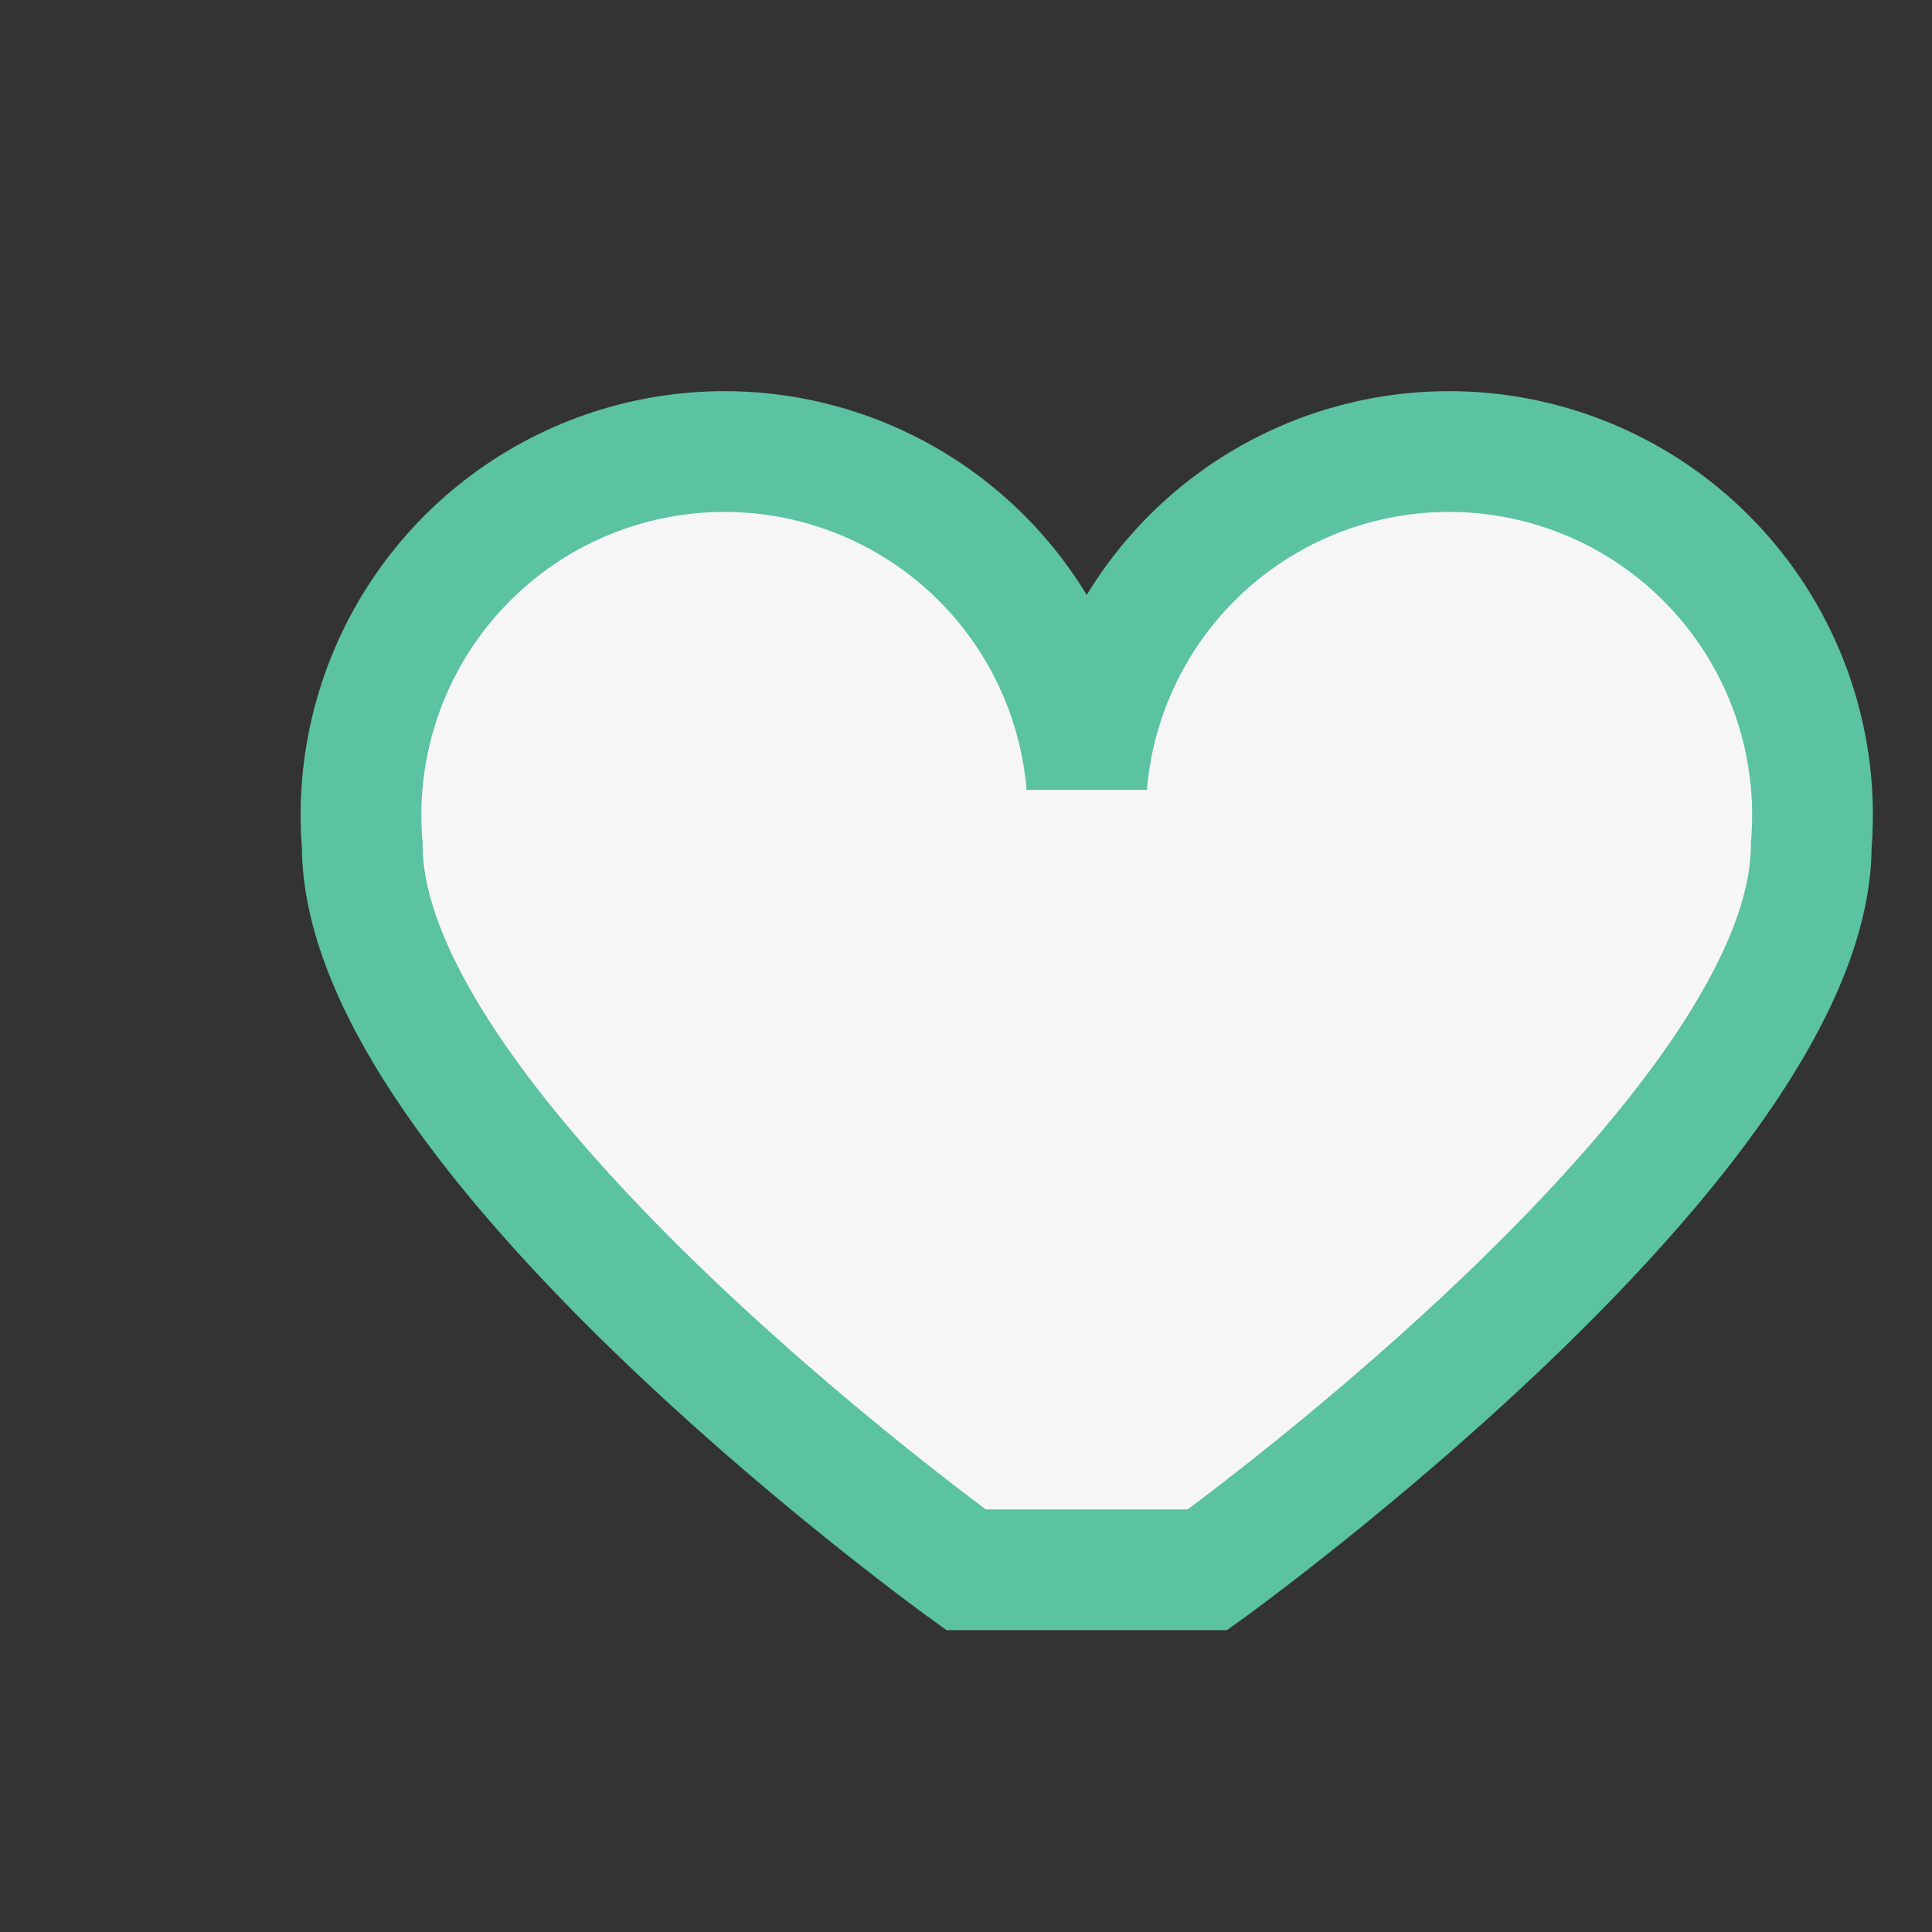
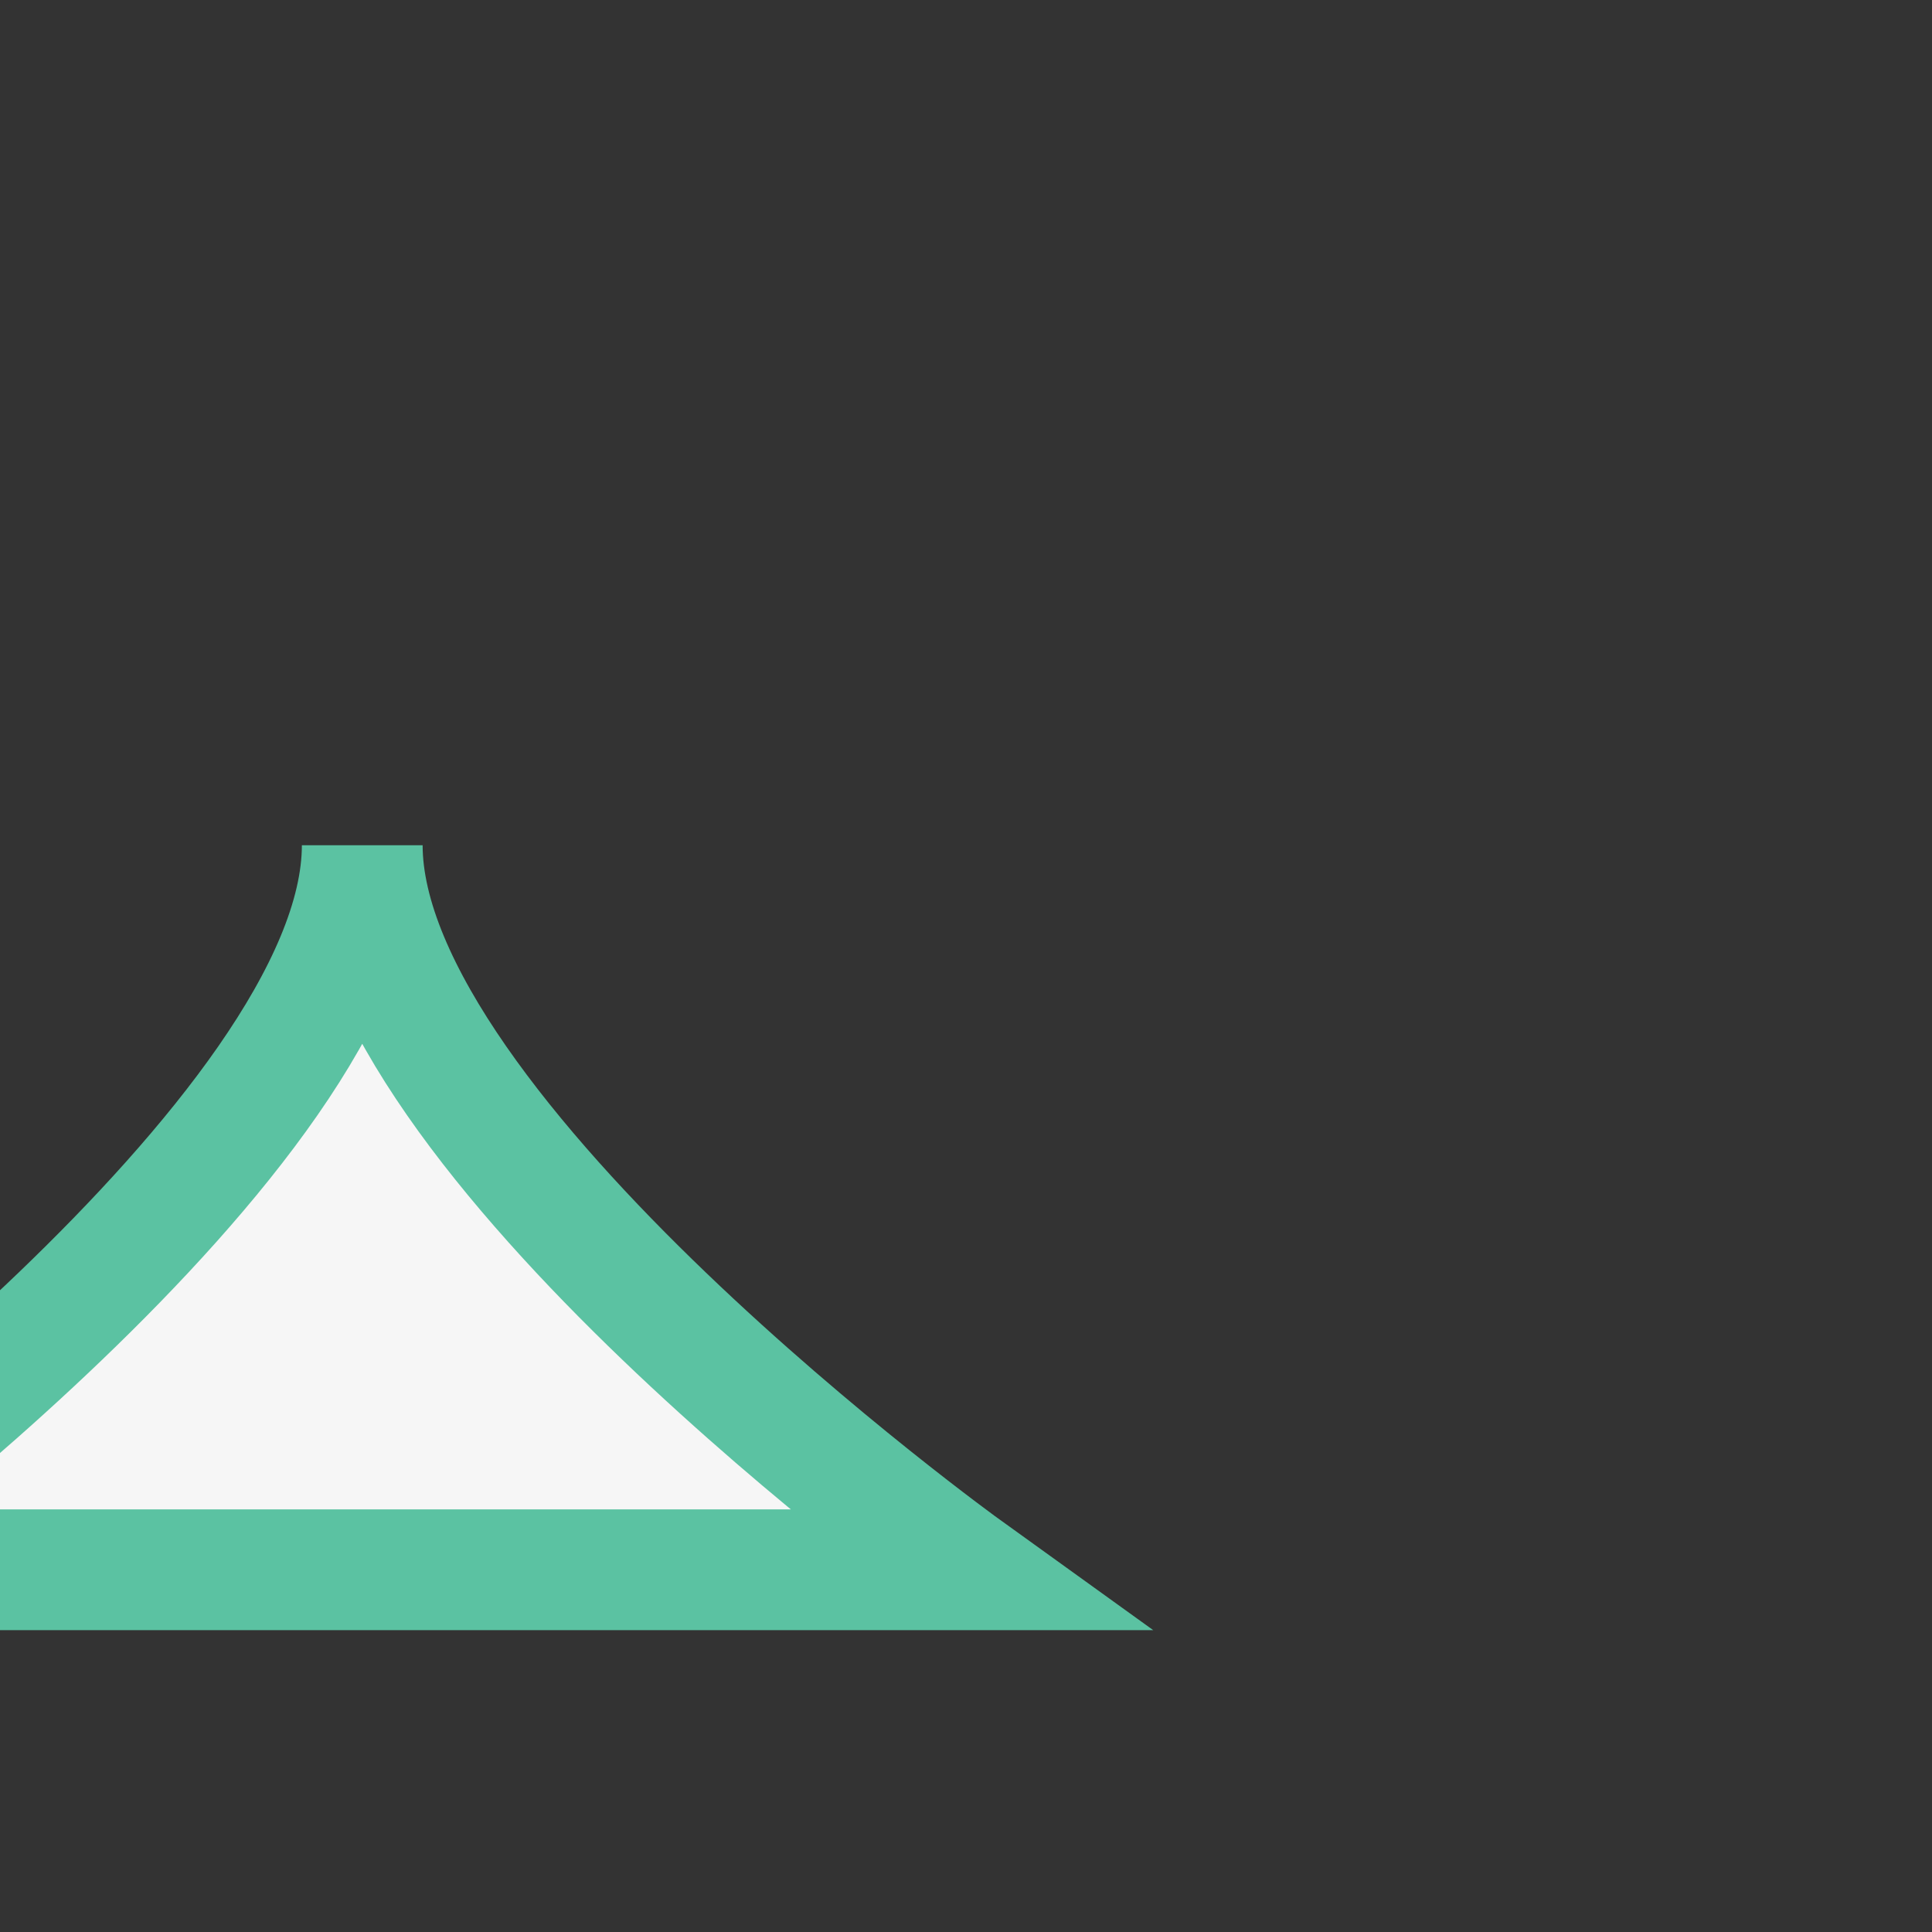
<svg xmlns="http://www.w3.org/2000/svg" width="32" height="32" viewBox="0 0 32 32">
  <rect x="0" y="0" width="32" height="32" fill="#333333" stroke="none" />
-   <path d="M16 26s-10-7.2-10-12a6 6 0 0 1 12-1 6 6 0 0 1 12 1c0 4.8-10 12-10 12z" fill="#F6F6F6" stroke="#5BC2A2" stroke-width="2" />
+   <path d="M16 26s-10-7.2-10-12c0 4.8-10 12-10 12z" fill="#F6F6F6" stroke="#5BC2A2" stroke-width="2" />
</svg>